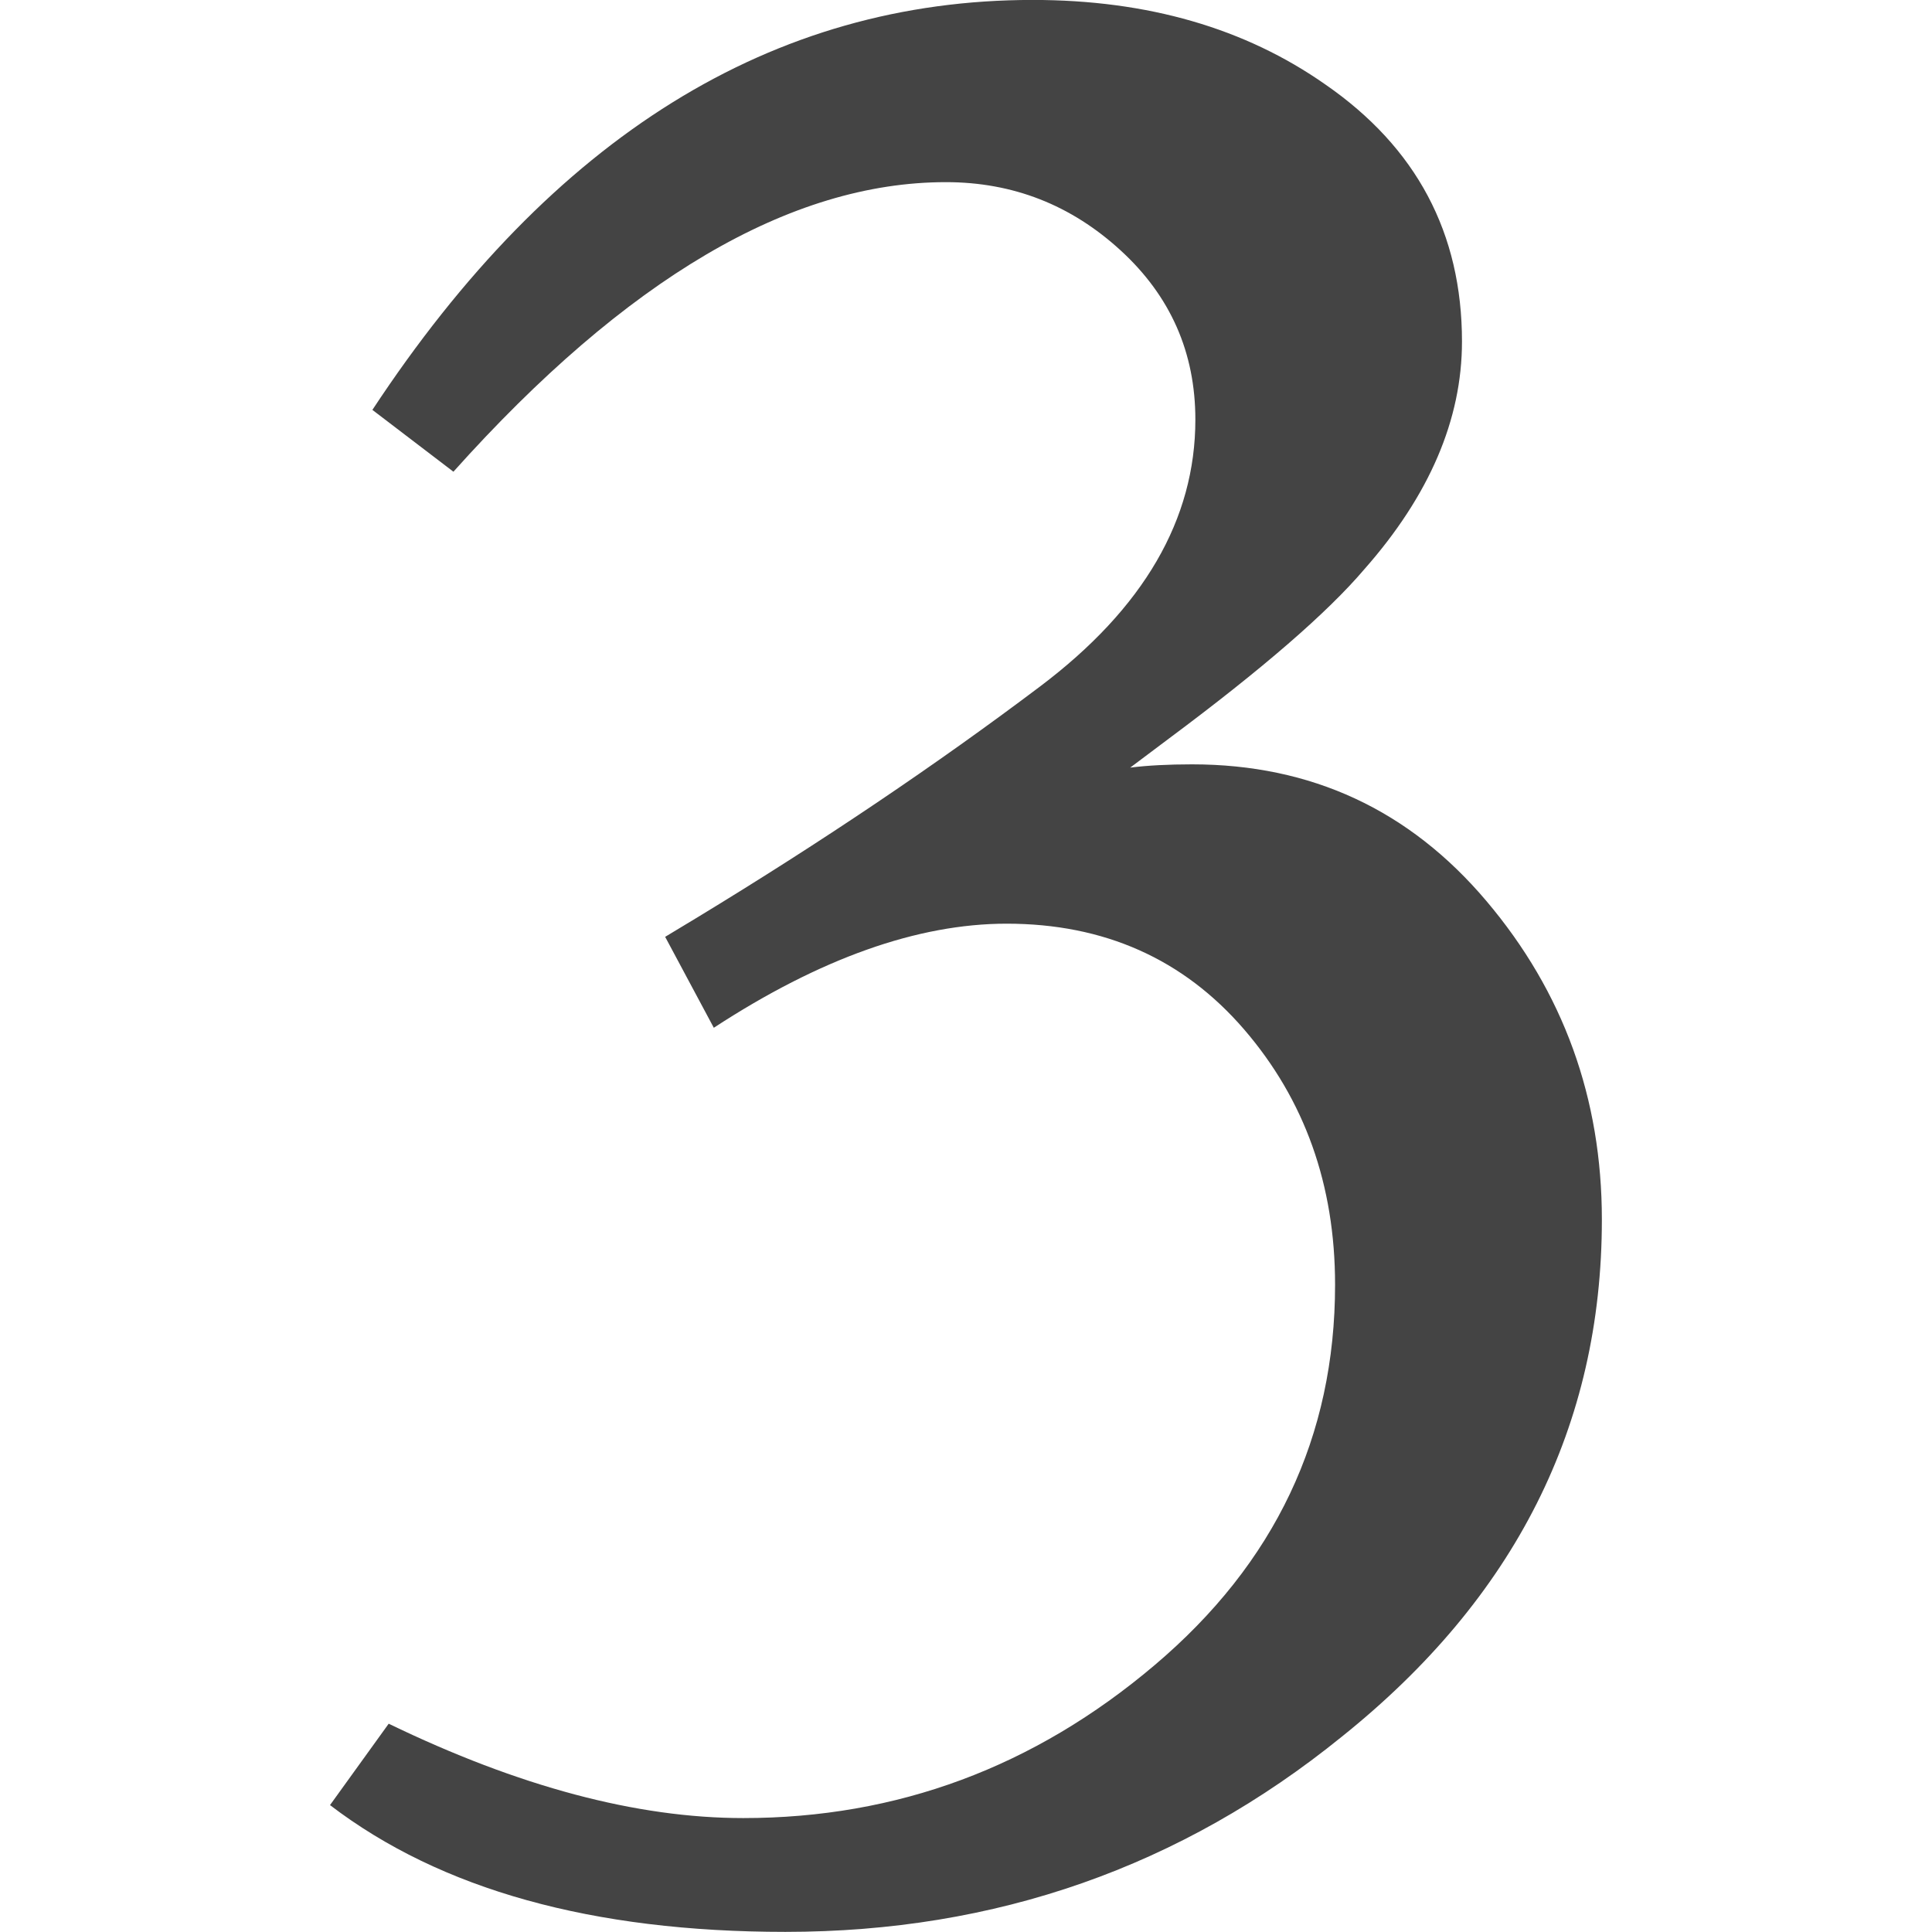
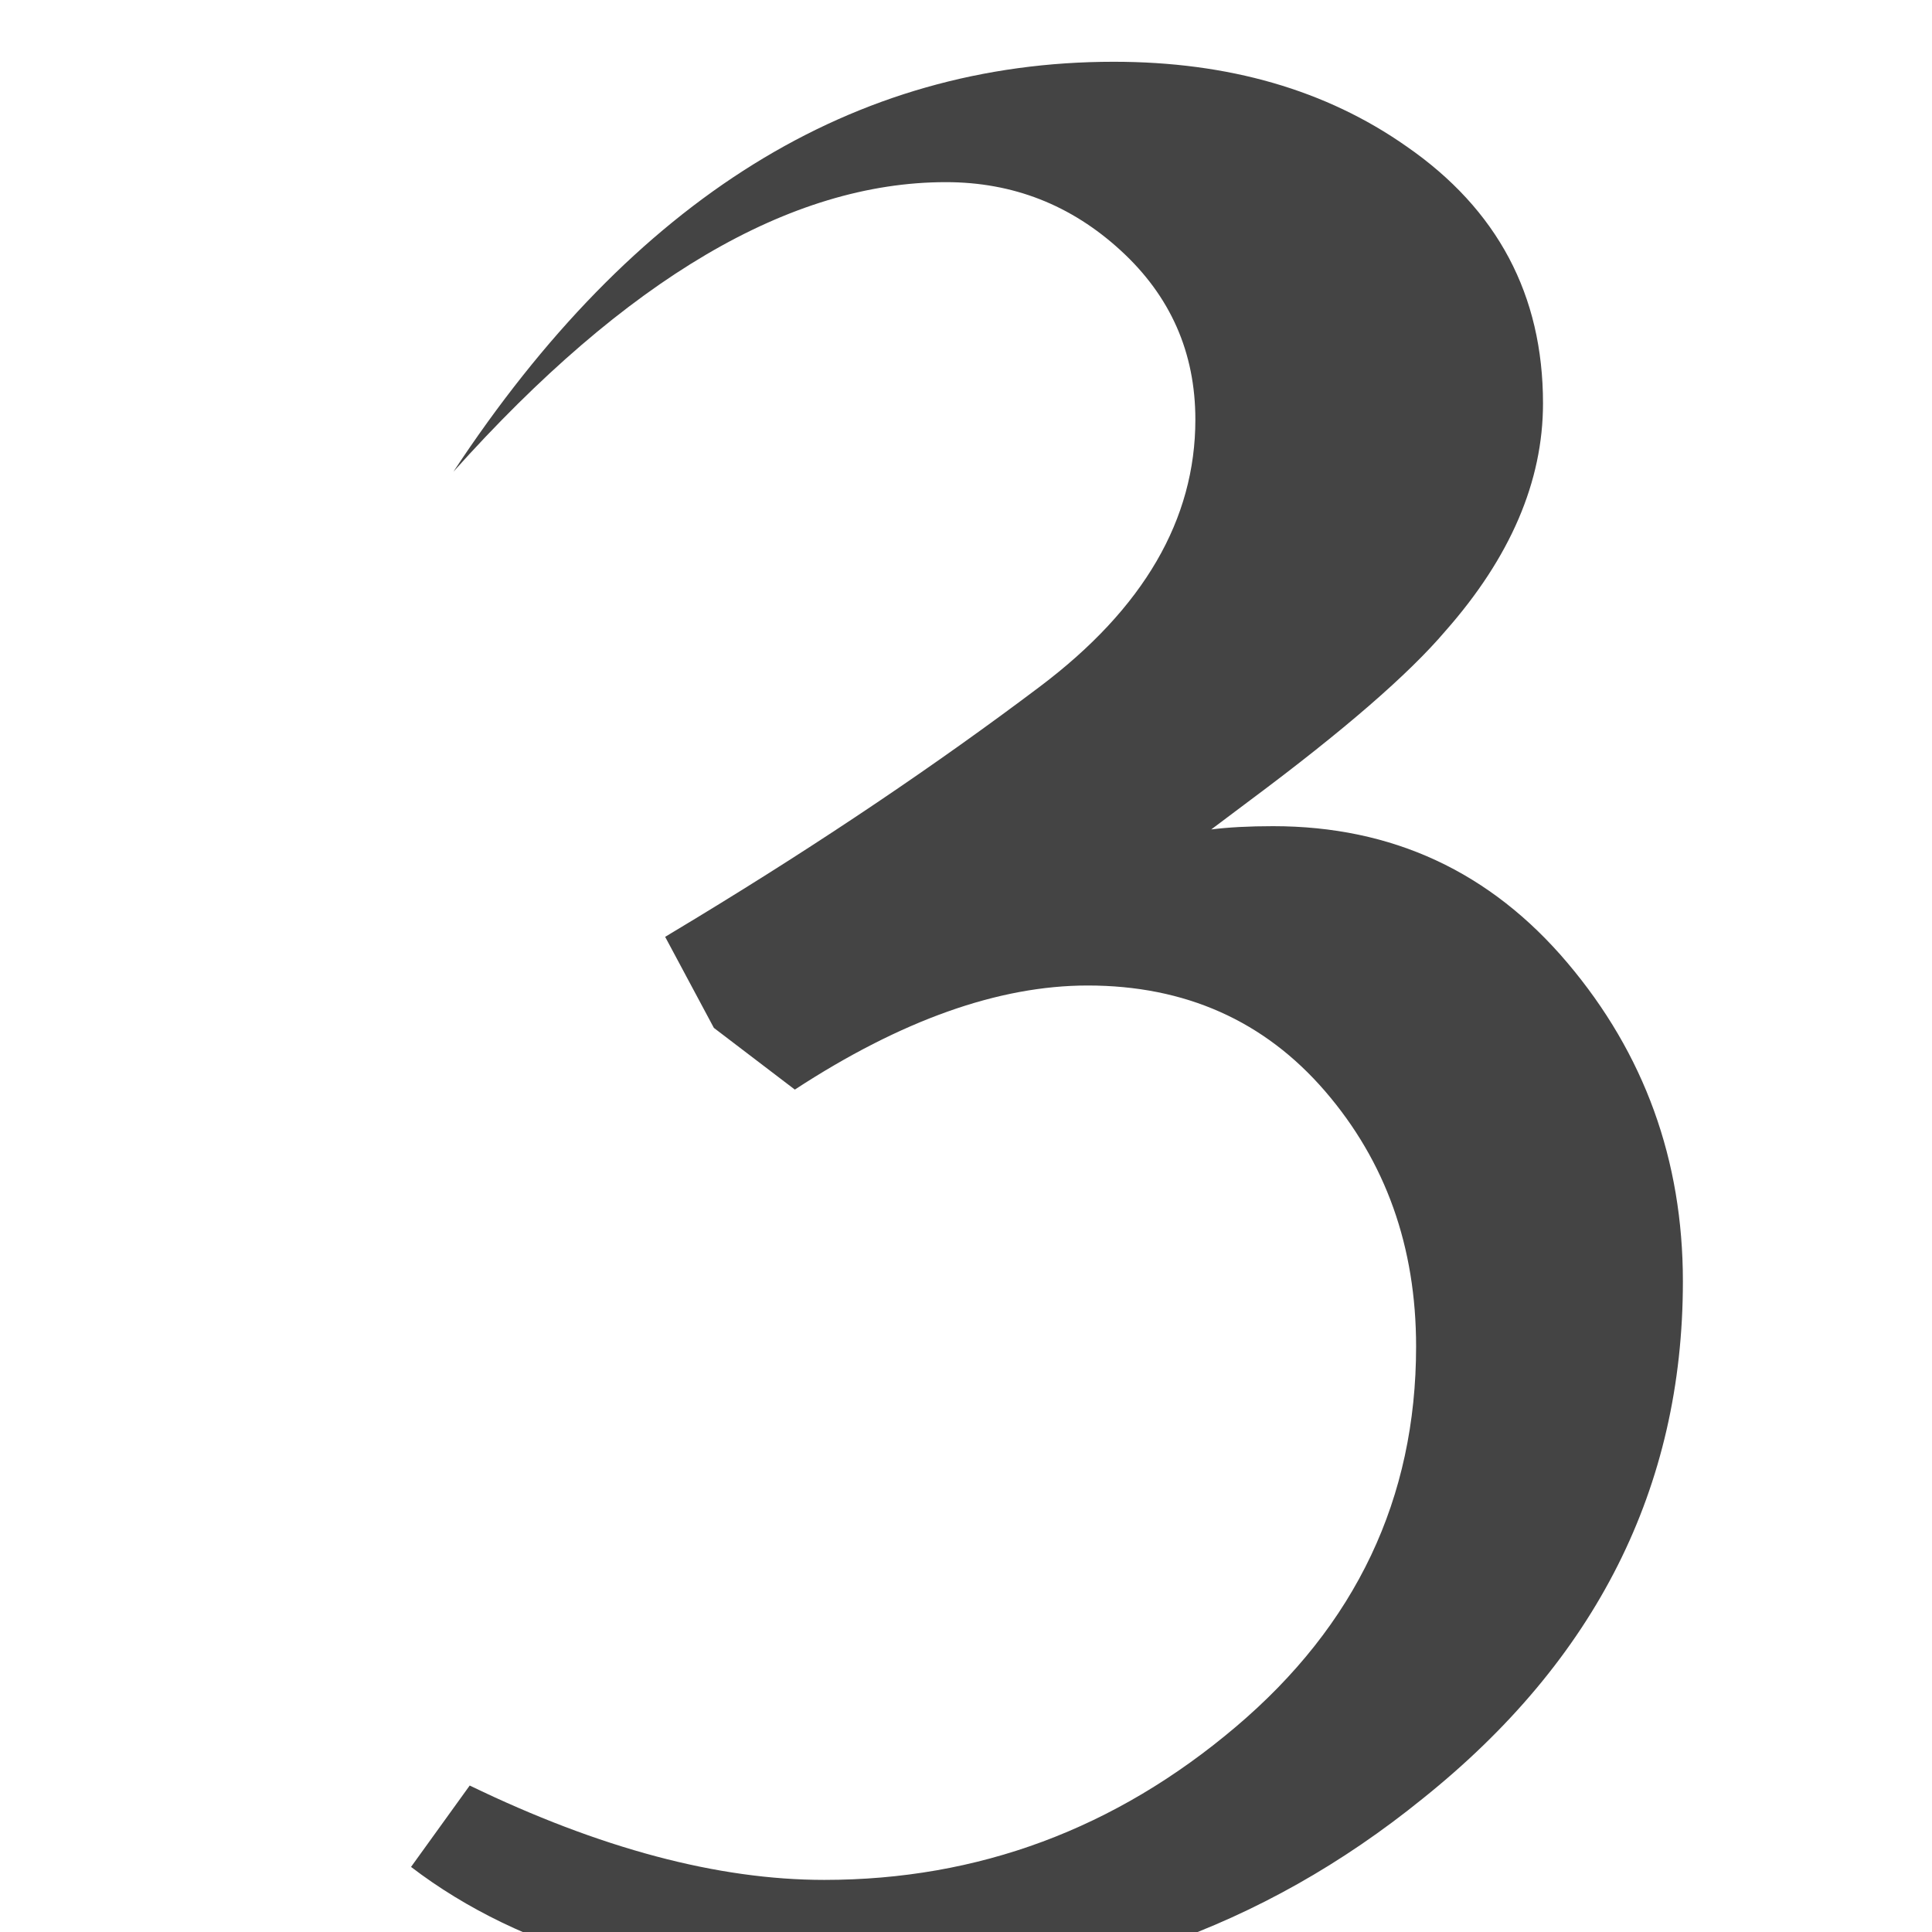
<svg xmlns="http://www.w3.org/2000/svg" version="1.1" width="32" height="32" viewBox="0 0 32 32">
  <title>3</title>
-   <path fill="#444" d="M11.824 17.025l-0.807-1.508 0.535-0.323c2.070-1.258 3.961-2.532 5.676-3.825s2.571-2.766 2.571-4.419c0-1.111-0.412-2.045-1.234-2.799-0.824-0.757-1.789-1.134-2.898-1.134-2.576 0-5.294 1.6-8.157 4.796l-1.342-1.024c2.981-4.526 6.626-6.79 10.936-6.79 1.903 0 3.518 0.467 4.849 1.401 1.508 1.043 2.262 2.461 2.262 4.257 0 1.292-0.54 2.55-1.616 3.77-0.611 0.719-1.69 1.653-3.233 2.802l-0.646 0.485c0.287-0.036 0.629-0.054 1.024-0.054 1.975 0 3.599 0.755 4.875 2.263s1.913 3.268 1.913 5.278c0 3.413-1.438 6.267-4.31 8.566-2.659 2.155-5.73 3.231-9.213 3.231-3.196 0-5.71-0.699-7.543-2.1l0.972-1.348c2.155 1.043 4.112 1.563 5.872 1.563 2.549 0 4.82-0.844 6.813-2.532 1.995-1.688 2.99-3.788 2.99-6.302 0-1.653-0.502-3.062-1.508-4.23-1.006-1.166-2.317-1.75-3.933-1.75-1.474 0.001-3.089 0.575-4.849 1.724z" />
+   <path fill="#444" d="M11.824 17.025l-0.807-1.508 0.535-0.323c2.070-1.258 3.961-2.532 5.676-3.825s2.571-2.766 2.571-4.419c0-1.111-0.412-2.045-1.234-2.799-0.824-0.757-1.789-1.134-2.898-1.134-2.576 0-5.294 1.6-8.157 4.796c2.981-4.526 6.626-6.79 10.936-6.79 1.903 0 3.518 0.467 4.849 1.401 1.508 1.043 2.262 2.461 2.262 4.257 0 1.292-0.54 2.55-1.616 3.77-0.611 0.719-1.69 1.653-3.233 2.802l-0.646 0.485c0.287-0.036 0.629-0.054 1.024-0.054 1.975 0 3.599 0.755 4.875 2.263s1.913 3.268 1.913 5.278c0 3.413-1.438 6.267-4.31 8.566-2.659 2.155-5.73 3.231-9.213 3.231-3.196 0-5.71-0.699-7.543-2.1l0.972-1.348c2.155 1.043 4.112 1.563 5.872 1.563 2.549 0 4.82-0.844 6.813-2.532 1.995-1.688 2.99-3.788 2.99-6.302 0-1.653-0.502-3.062-1.508-4.23-1.006-1.166-2.317-1.75-3.933-1.75-1.474 0.001-3.089 0.575-4.849 1.724z" />
</svg>